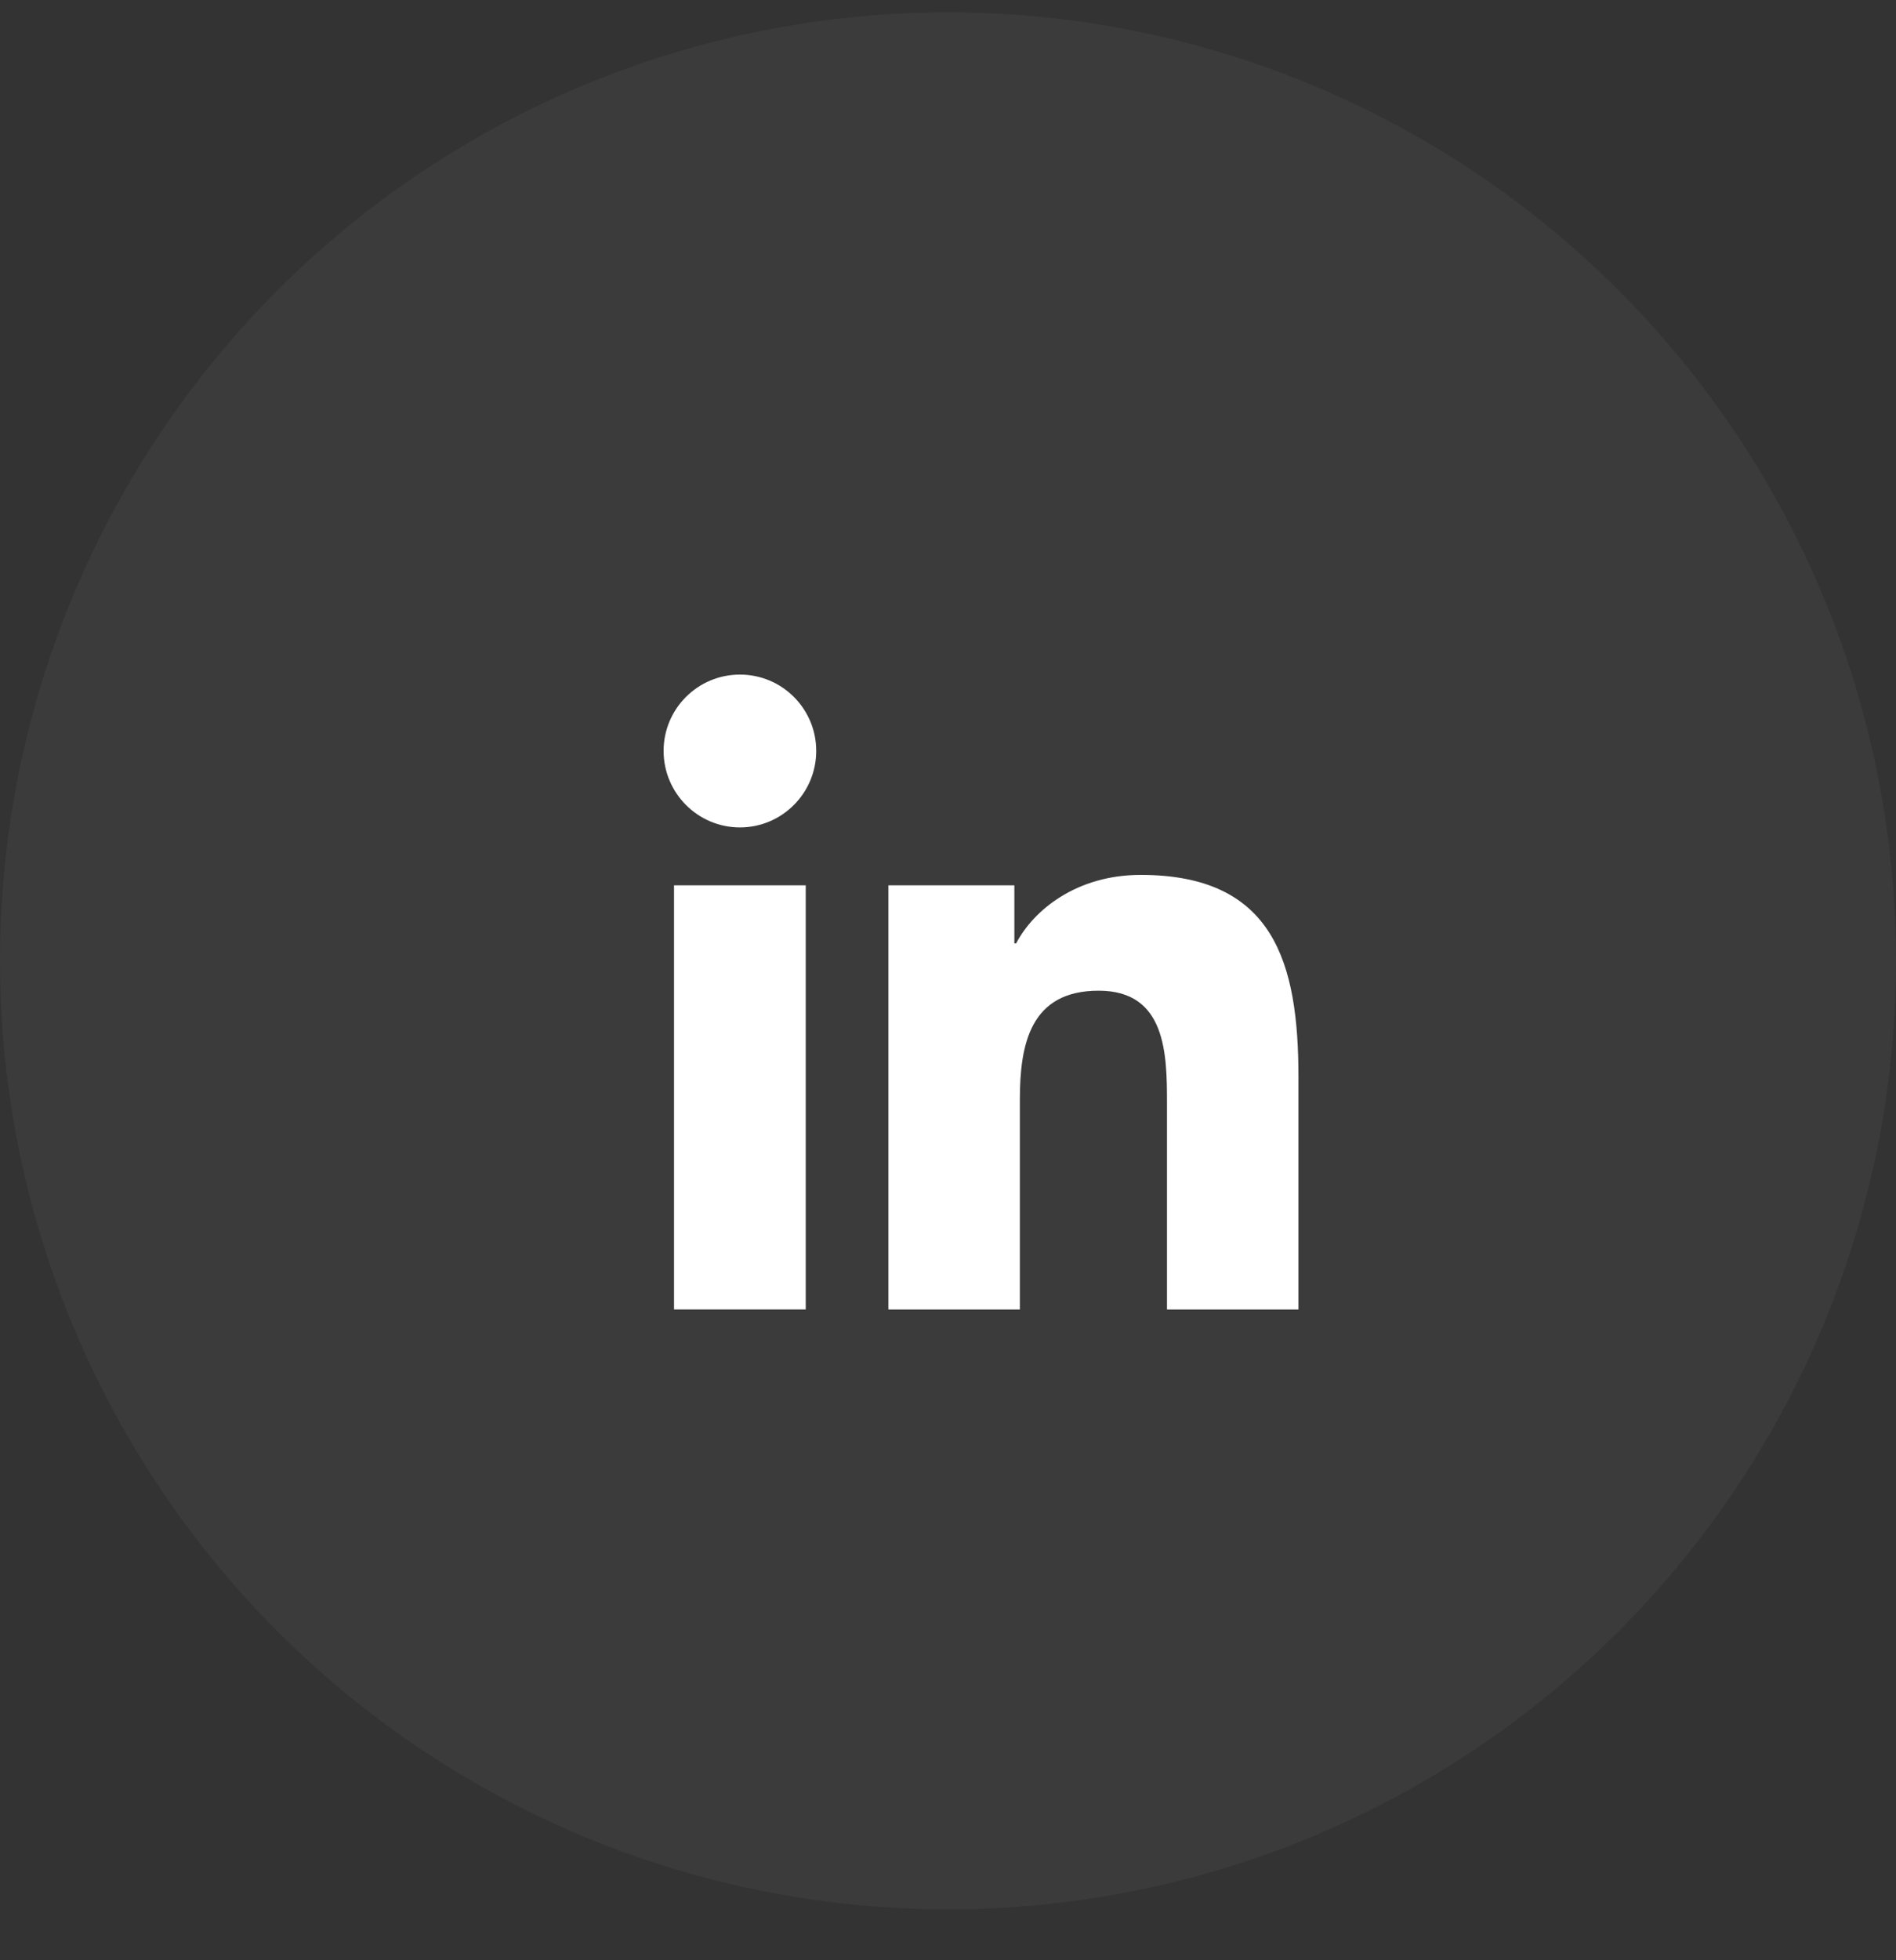
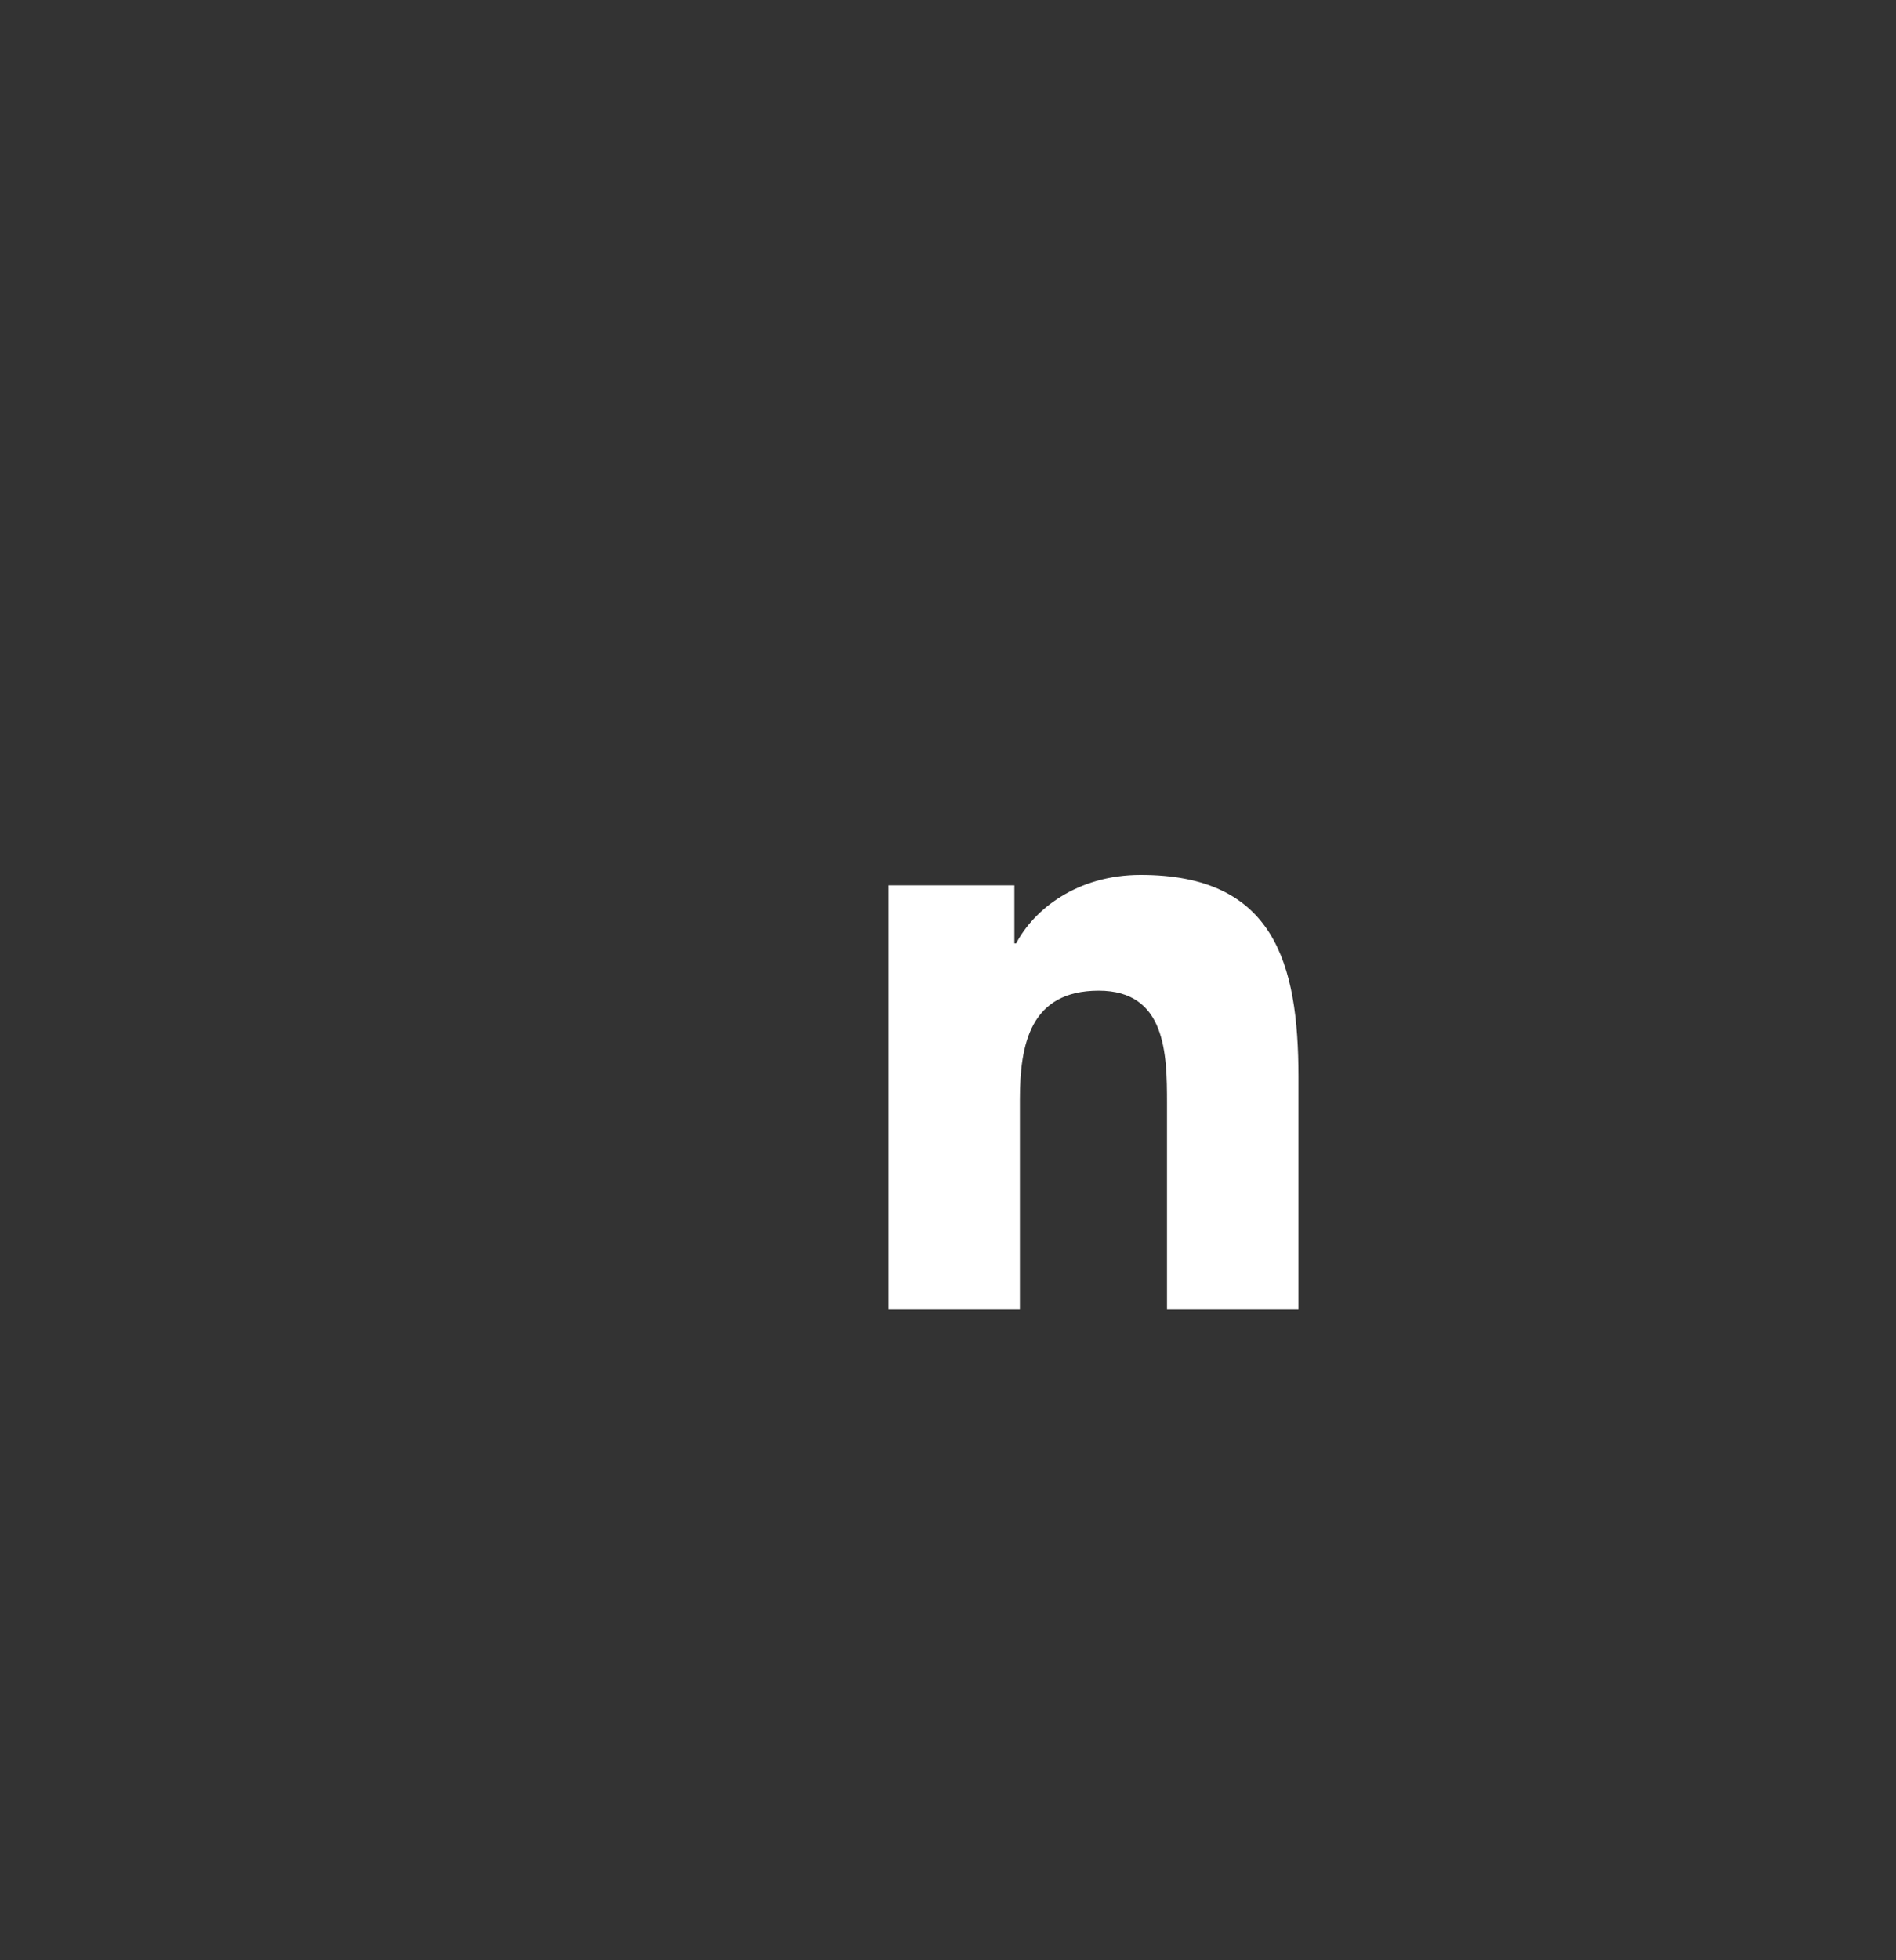
<svg xmlns="http://www.w3.org/2000/svg" width="30" height="31" viewBox="0 0 30 31" fill="none">
  <rect x="0" y="0" width="30" height="31" fill="#333333" stroke="none" />
-   <circle cx="15" cy="15.195" r="15" fill="white" fill-opacity="0.04" />
-   <path d="M10.665 14.001H12.749V20.708H10.665V14.001ZM11.708 10.668C12.375 10.668 12.915 11.209 12.915 11.875C12.915 12.541 12.375 13.085 11.708 13.085C11.04 13.085 10.5 12.541 10.5 11.875C10.5 11.209 11.04 10.668 11.708 10.668Z" fill="white" />
  <path d="M14.053 14.001H16.05V14.919H16.078C16.355 14.391 17.034 13.836 18.049 13.836C20.157 13.836 20.545 15.225 20.545 17.03V20.709H18.465V17.446C18.465 16.667 18.451 15.667 17.384 15.667C16.301 15.667 16.137 16.514 16.137 17.39V20.709H14.057V14.001H14.053Z" fill="white" />
</svg>